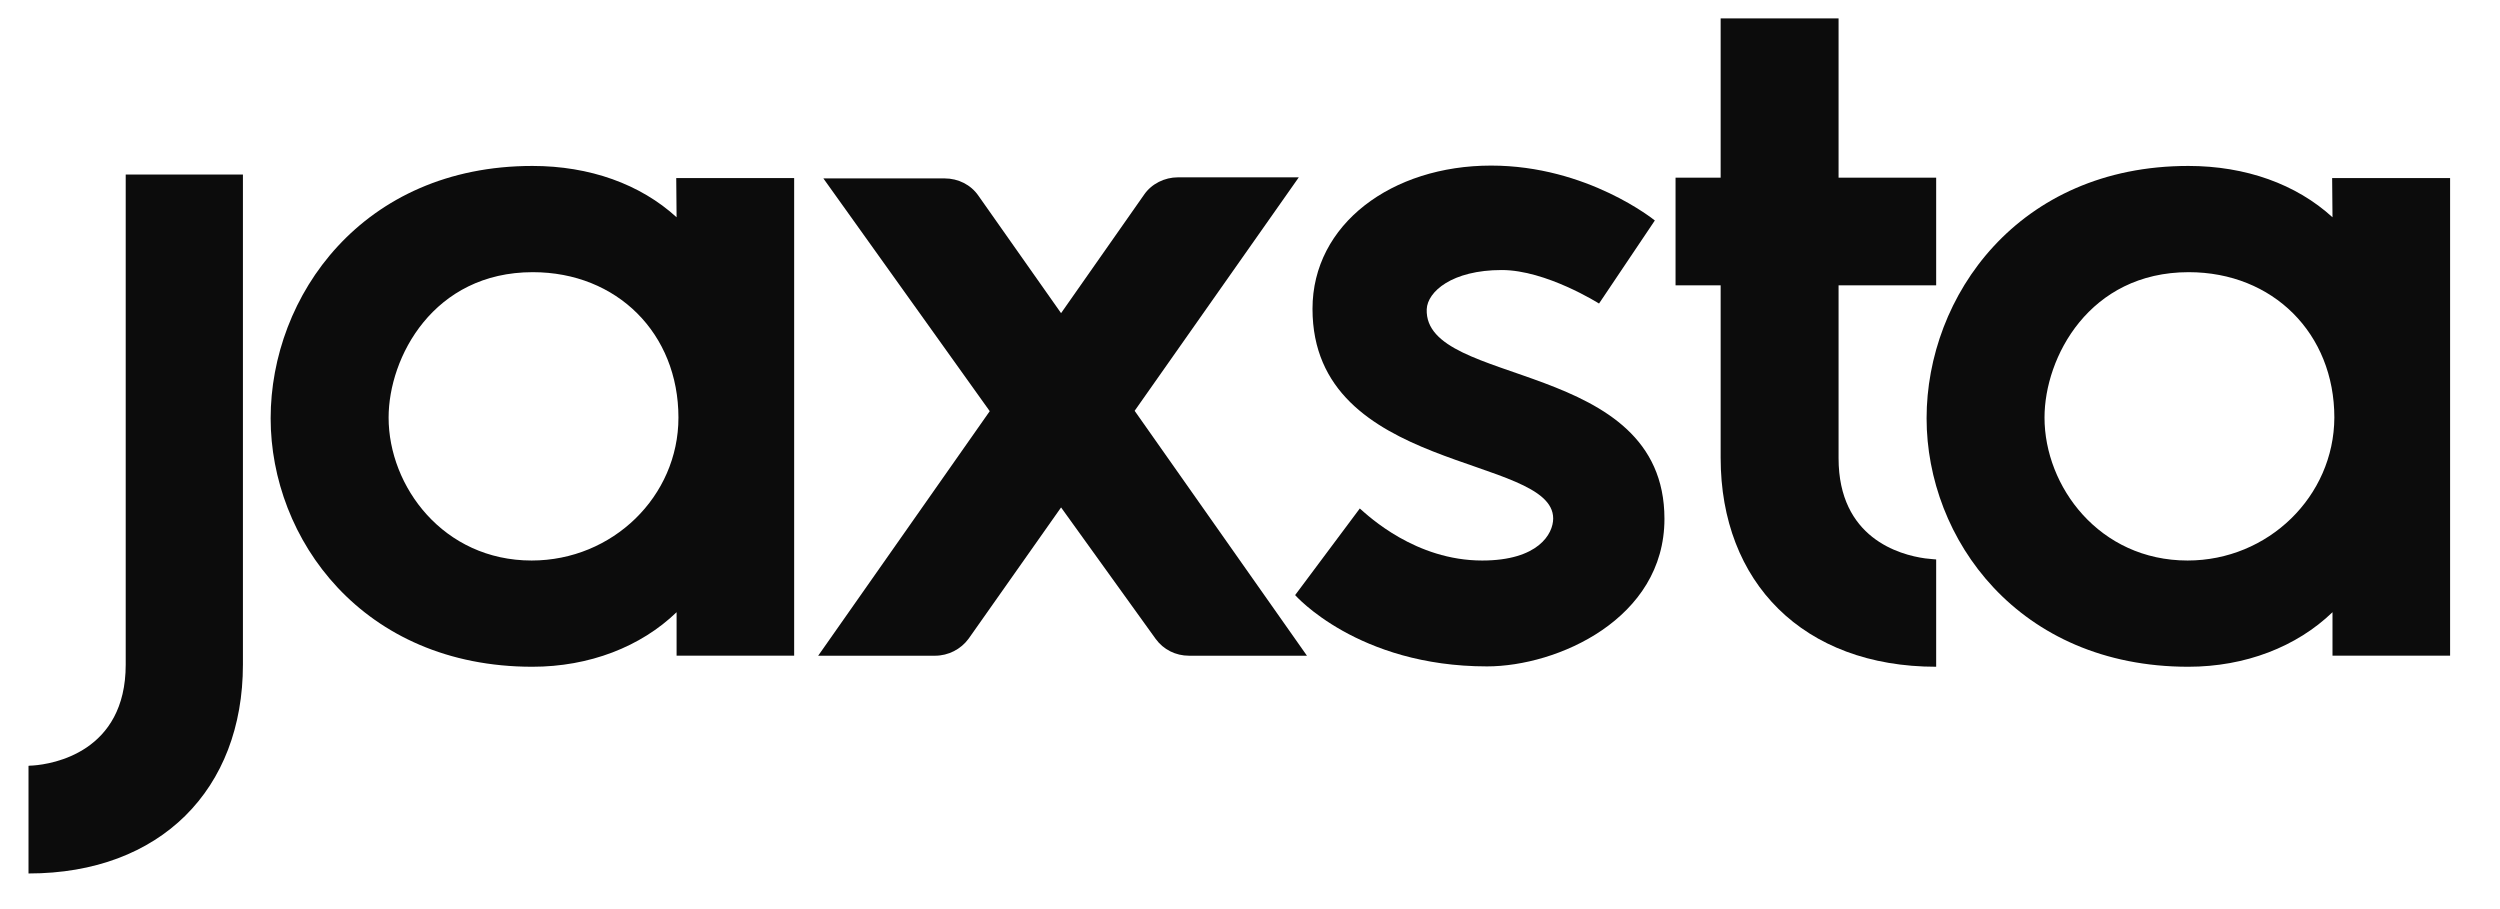
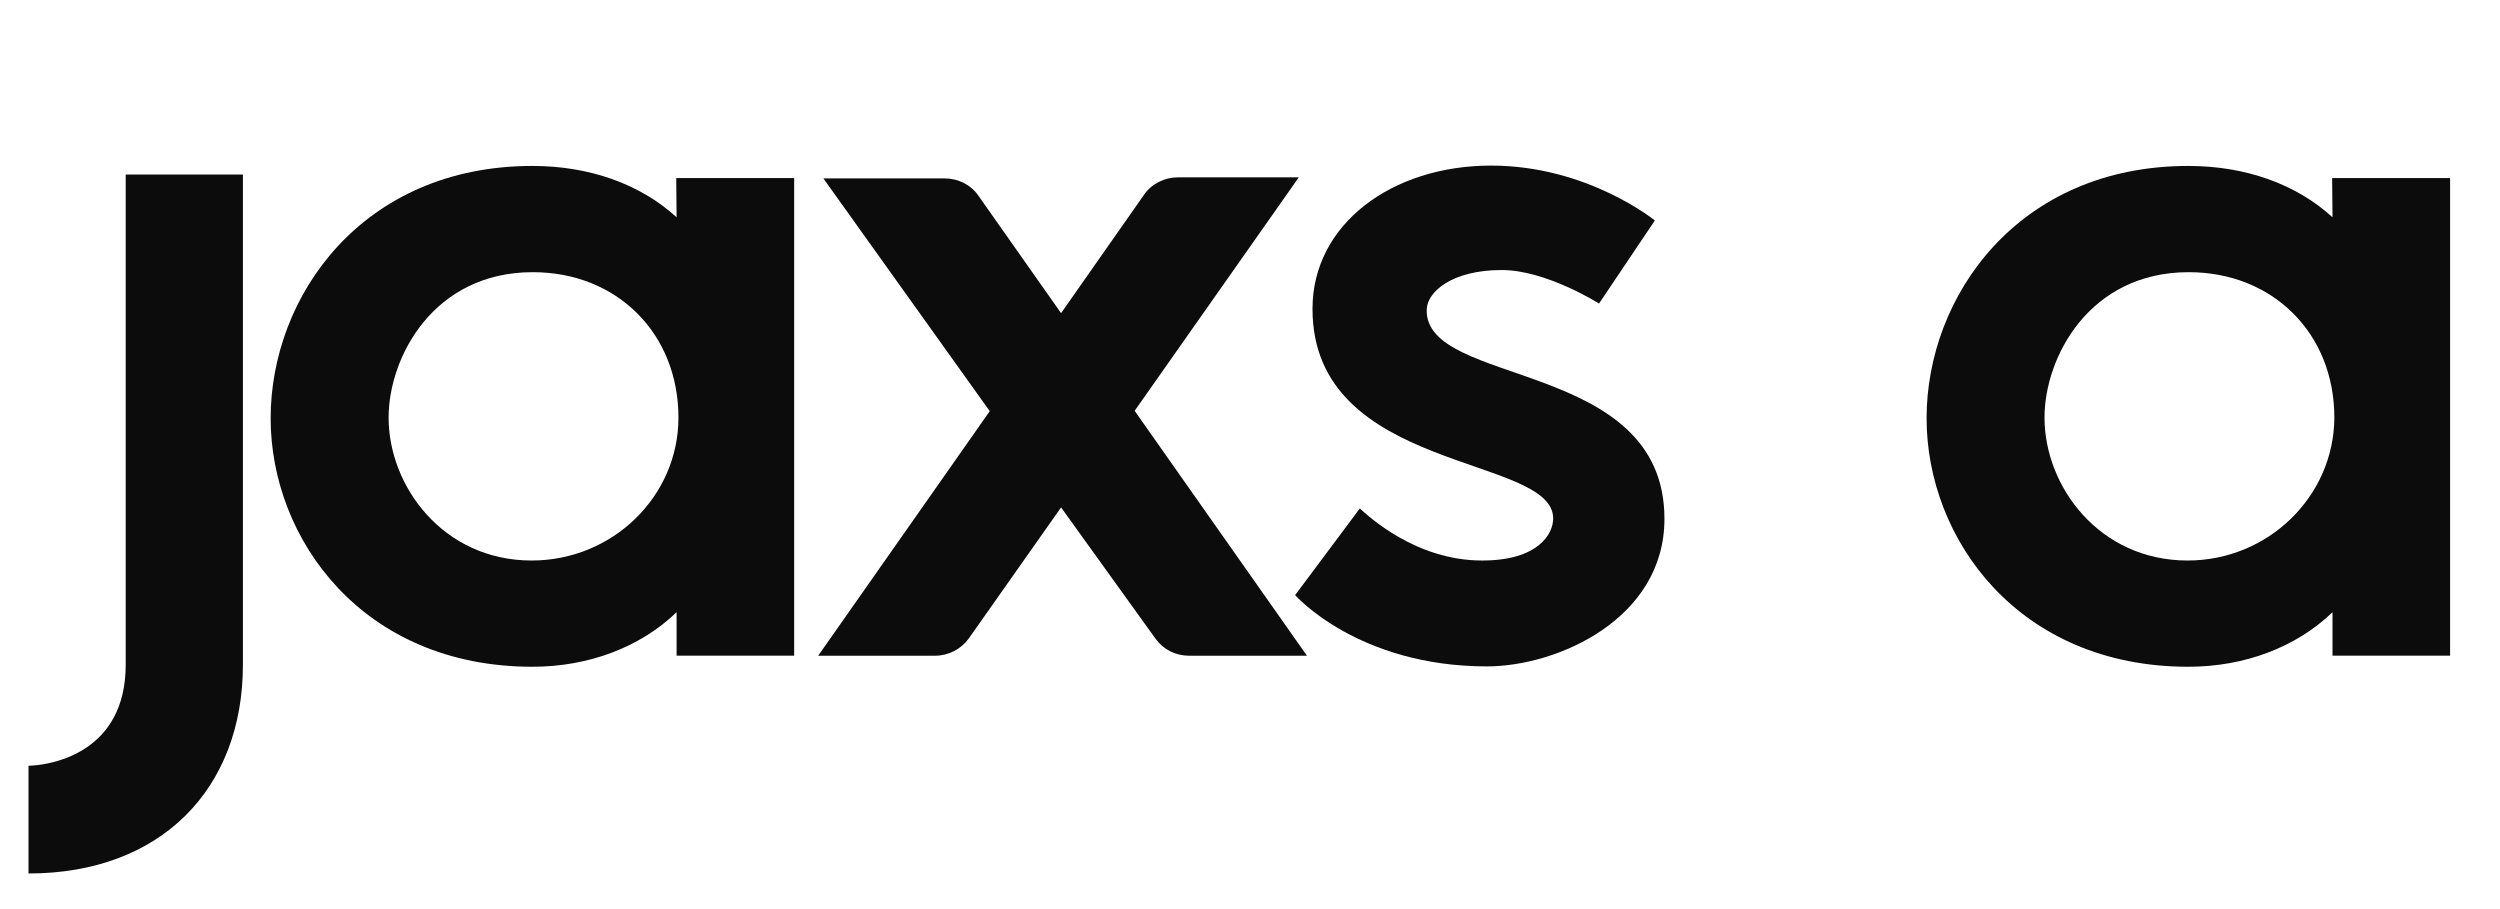
<svg xmlns="http://www.w3.org/2000/svg" width="77" height="28" viewBox="0 0 77 28" fill="none">
-   <path d="M59.293 17.198C58.507 17.089 56.628 16.573 56.628 14.113V8.789H59.634V5.473H56.628V0.566H52.996V5.473H51.607V8.789H52.996V14.102C52.996 17.934 55.535 20.536 59.634 20.536V17.231C59.634 17.231 59.486 17.22 59.293 17.198Z" fill="#0C0C0C" />
  <path d="M71.841 6.692C70.725 5.671 69.165 5.111 67.4 5.111C62.163 5.111 59.339 9.118 59.339 12.884C59.339 16.595 62.163 20.536 67.4 20.536C69.154 20.536 70.737 19.921 71.841 18.856V20.195H75.463V5.484H71.83L71.841 6.692ZM67.378 17.264C64.656 17.264 62.971 14.981 62.971 12.862C62.971 11.007 64.349 8.383 67.412 8.383C70.008 8.383 71.898 10.271 71.898 12.862C71.887 15.288 69.86 17.264 67.378 17.264Z" fill="#0C0C0C" />
  <path d="M20.839 6.692C19.723 5.671 18.163 5.111 16.398 5.111C11.16 5.111 8.336 9.118 8.336 12.884C8.336 16.595 11.16 20.536 16.398 20.536C18.152 20.536 19.735 19.921 20.839 18.856V20.195H24.46V5.484H20.828L20.839 6.692ZM16.375 17.264C13.654 17.264 11.969 14.981 11.969 12.862C11.969 11.007 13.347 8.383 16.41 8.383C19.006 8.383 20.896 10.271 20.896 12.862C20.896 15.288 18.869 17.264 16.375 17.264Z" fill="#0C0C0C" />
  <path d="M34.947 12.653L40.003 5.462H36.28C35.87 5.462 35.471 5.66 35.243 5.989L32.681 9.645L30.131 6.022C29.903 5.693 29.516 5.495 29.095 5.495H25.36L30.484 12.664L25.2 20.196H28.799C29.208 20.196 29.596 19.998 29.835 19.669L32.681 15.629L35.596 19.68C35.836 20.009 36.211 20.196 36.621 20.196H40.254L34.947 12.653Z" fill="#0C0C0C" />
  <path d="M3.861 5.375H7.482V20.47C7.482 24.301 4.954 26.903 0.878 26.903C0.878 26.892 0.878 23.588 0.878 23.588C0.878 23.588 0.934 23.577 1.026 23.577C1.618 23.533 3.872 23.171 3.872 20.47V5.375H3.861Z" fill="#0C0C0C" />
  <path d="M49.25 9.349C49.25 9.349 47.621 8.317 46.255 8.317C44.718 8.317 43.966 8.986 43.943 9.524C43.852 11.94 51.265 11.028 51.265 15.98C51.265 19.065 47.963 20.525 45.8 20.525C41.814 20.525 39.89 18.329 39.89 18.329L41.882 15.661C42.156 15.903 43.602 17.264 45.651 17.264C47.382 17.264 47.838 16.441 47.838 15.969C47.838 13.993 40.425 14.585 40.425 9.513C40.425 6.901 42.873 5.1 45.925 5.1C48.897 5.1 50.969 6.791 50.969 6.791L49.25 9.349Z" fill="#0C0C0C" />
</svg>